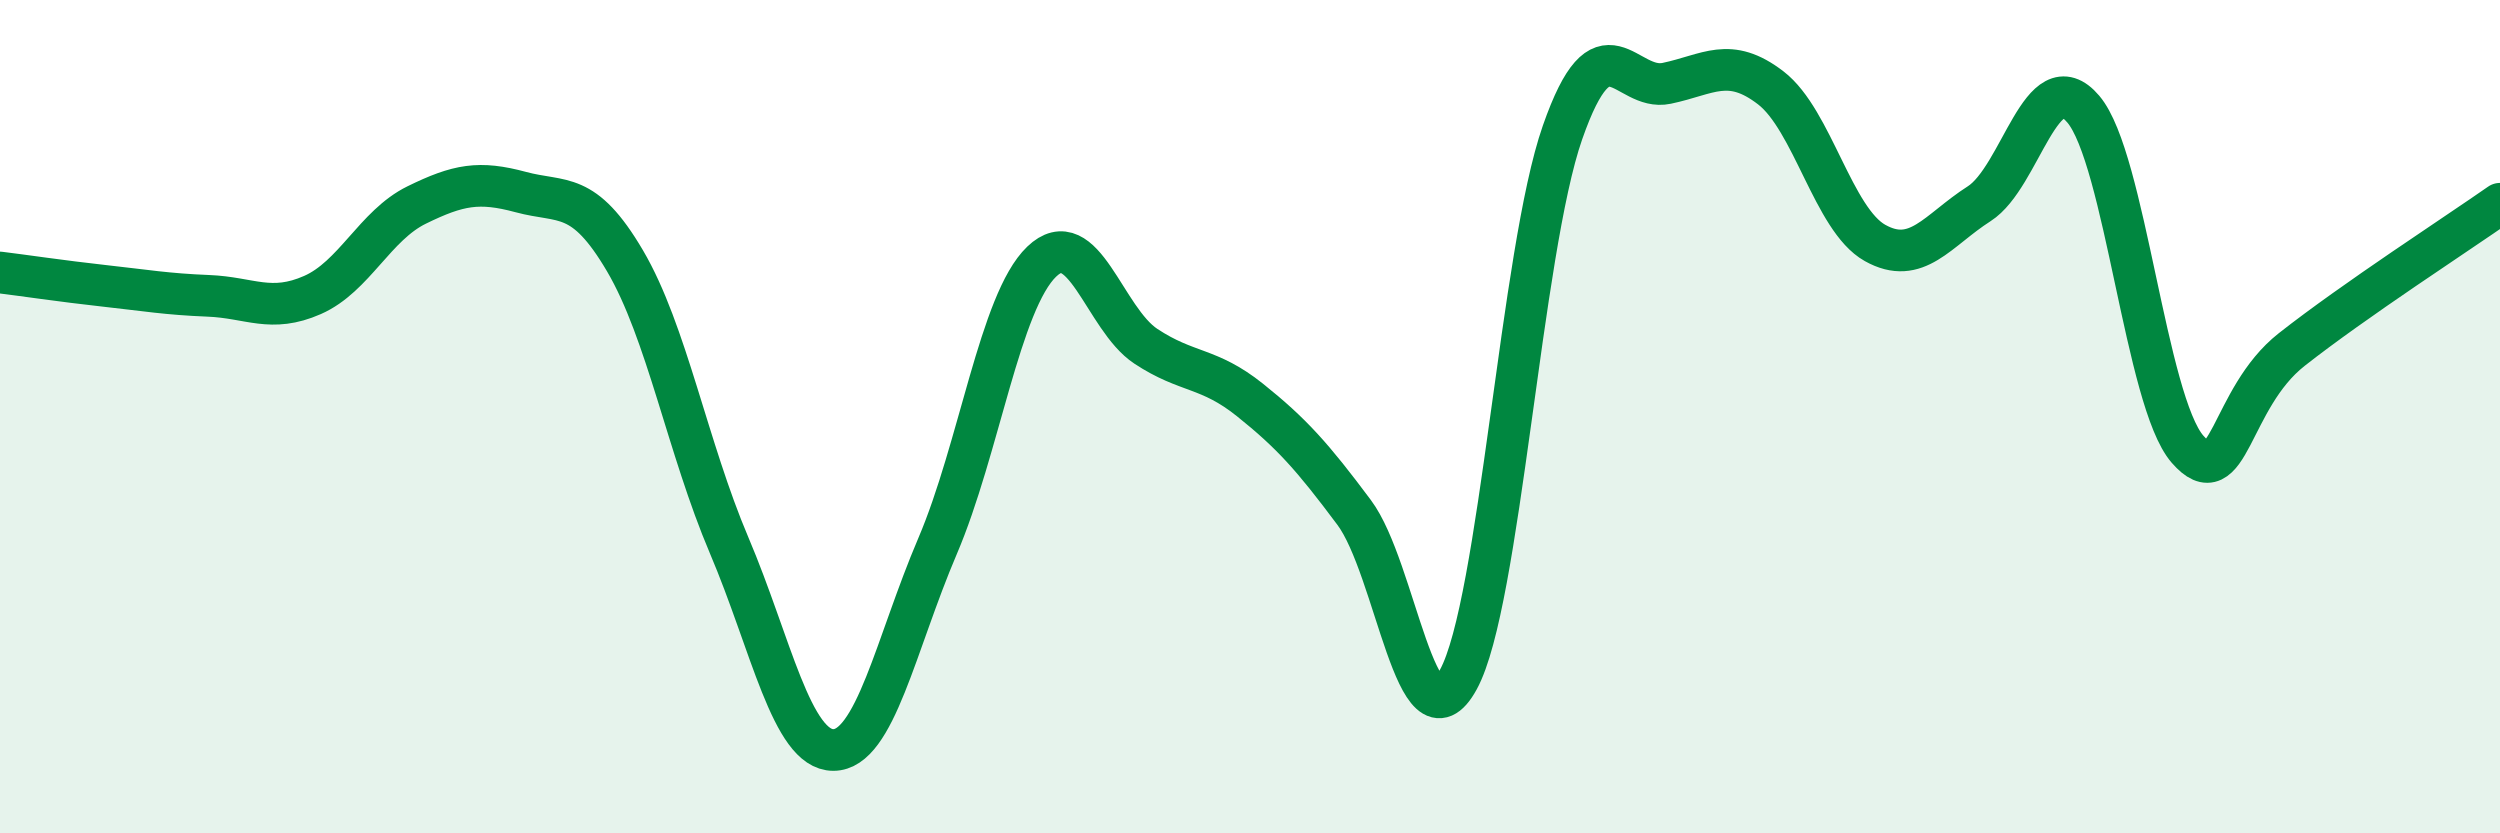
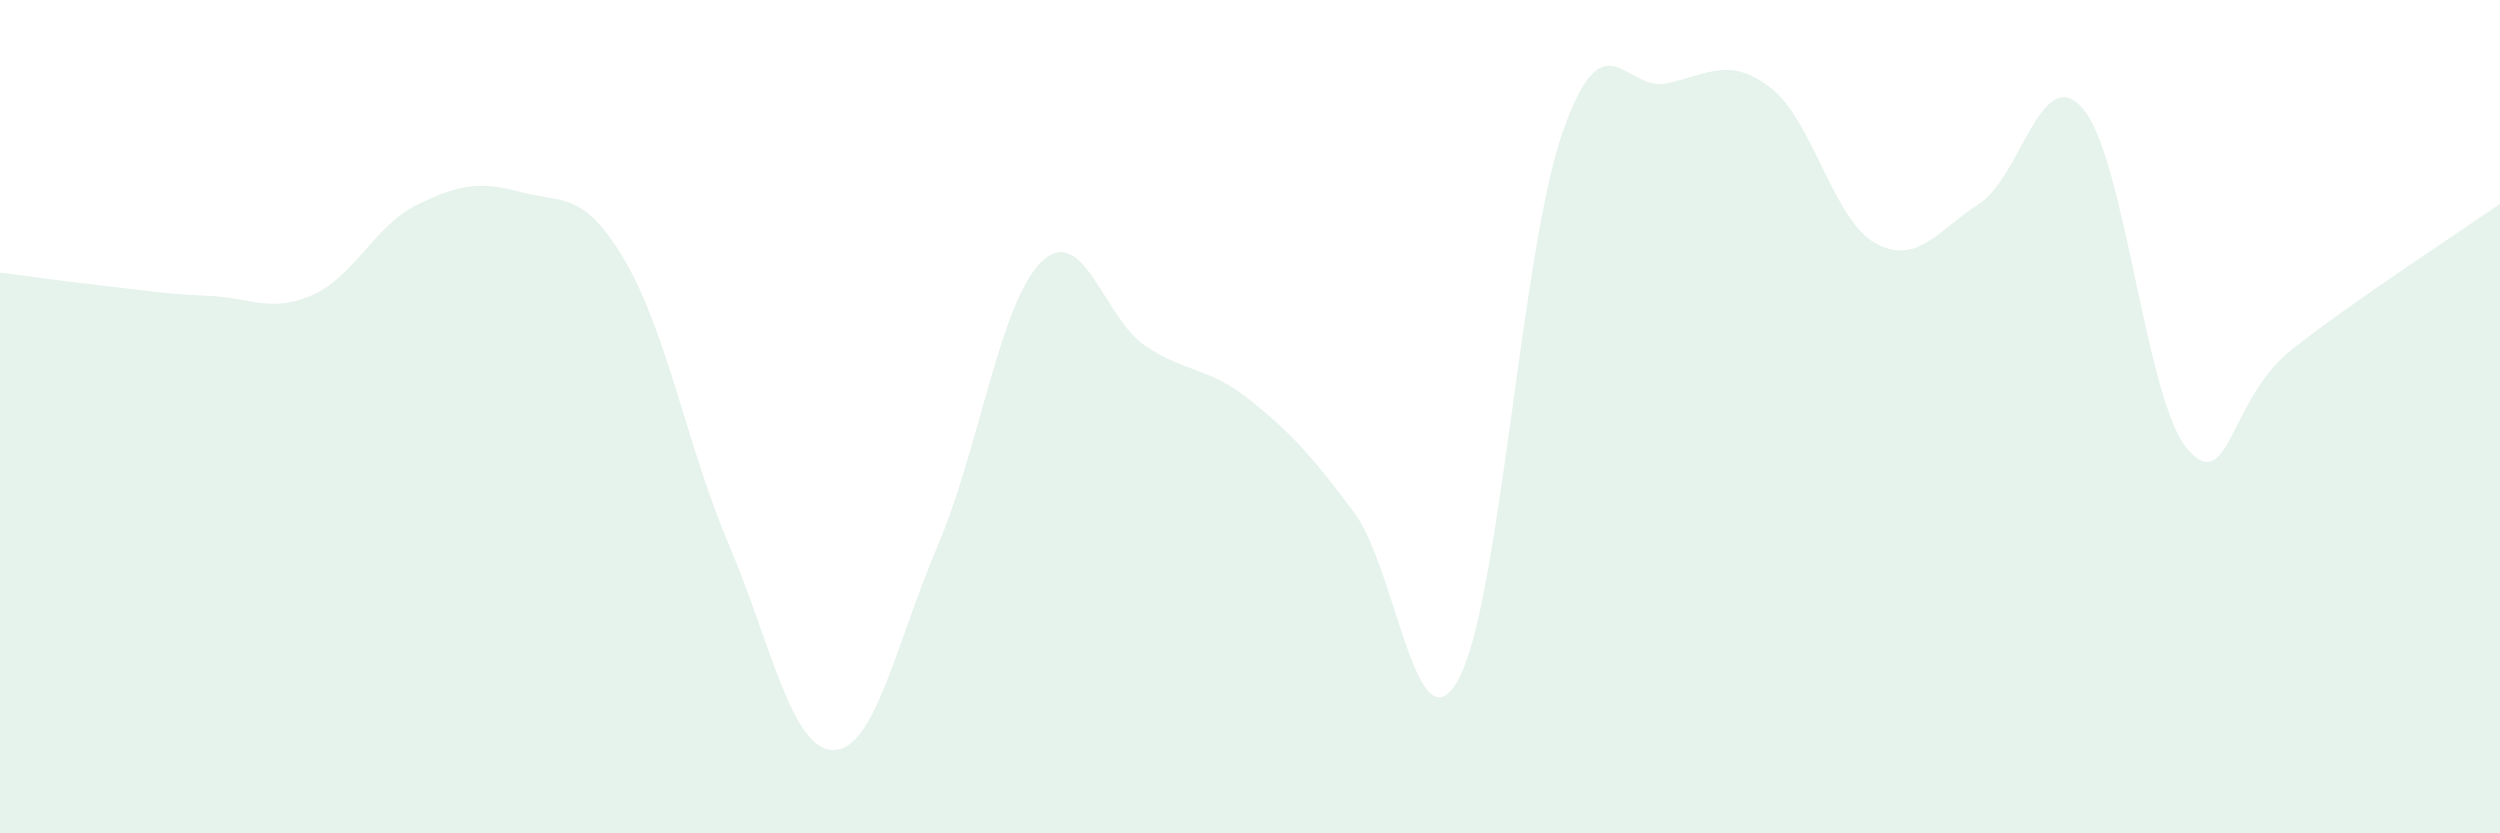
<svg xmlns="http://www.w3.org/2000/svg" width="60" height="20" viewBox="0 0 60 20">
  <path d="M 0,6.54 C 0.5,6.6 1.5,6.75 2.5,6.86 C 3.5,6.97 4,7.06 5,7.1 C 6,7.14 6.5,7.52 7.5,7.08 C 8.5,6.64 9,5.41 10,4.92 C 11,4.43 11.5,4.34 12.5,4.61 C 13.5,4.88 14,4.56 15,6.26 C 16,7.96 16.5,10.74 17.5,13.09 C 18.5,15.44 19,18 20,18 C 21,18 21.5,15.45 22.5,13.11 C 23.5,10.77 24,7.24 25,6.28 C 26,5.32 26.5,7.65 27.5,8.31 C 28.5,8.97 29,8.8 30,9.6 C 31,10.4 31.5,10.96 32.5,12.3 C 33.5,13.64 34,18.13 35,16.31 C 36,14.49 36.5,6.04 37.5,3.18 C 38.5,0.32 39,2.21 40,2 C 41,1.79 41.5,1.34 42.5,2.11 C 43.5,2.88 44,5.27 45,5.83 C 46,6.39 46.5,5.53 47.5,4.89 C 48.5,4.25 49,1.44 50,2.62 C 51,3.8 51.5,9.63 52.5,10.78 C 53.5,11.93 53.5,9.57 55,8.39 C 56.5,7.21 59,5.59 60,4.89L60 20L0 20Z" fill="#008740" opacity="0.1" stroke-linecap="round" stroke-linejoin="round" />
-   <path d="M 0,6.54 C 0.5,6.6 1.5,6.75 2.5,6.86 C 3.5,6.97 4,7.06 5,7.1 C 6,7.14 6.5,7.52 7.5,7.08 C 8.5,6.64 9,5.41 10,4.92 C 11,4.43 11.5,4.34 12.5,4.61 C 13.5,4.88 14,4.56 15,6.26 C 16,7.96 16.5,10.74 17.5,13.09 C 18.5,15.44 19,18 20,18 C 21,18 21.5,15.45 22.5,13.11 C 23.5,10.77 24,7.24 25,6.28 C 26,5.32 26.5,7.65 27.5,8.31 C 28.5,8.97 29,8.8 30,9.6 C 31,10.4 31.5,10.96 32.5,12.3 C 33.5,13.64 34,18.13 35,16.31 C 36,14.49 36.5,6.04 37.5,3.18 C 38.5,0.32 39,2.21 40,2 C 41,1.79 41.5,1.34 42.5,2.11 C 43.5,2.88 44,5.27 45,5.83 C 46,6.39 46.5,5.53 47.5,4.89 C 48.5,4.25 49,1.44 50,2.62 C 51,3.8 51.5,9.63 52.5,10.78 C 53.5,11.93 53.5,9.57 55,8.39 C 56.5,7.21 59,5.59 60,4.89" stroke="#008740" stroke-width="1" fill="none" stroke-linecap="round" stroke-linejoin="round" />
</svg>